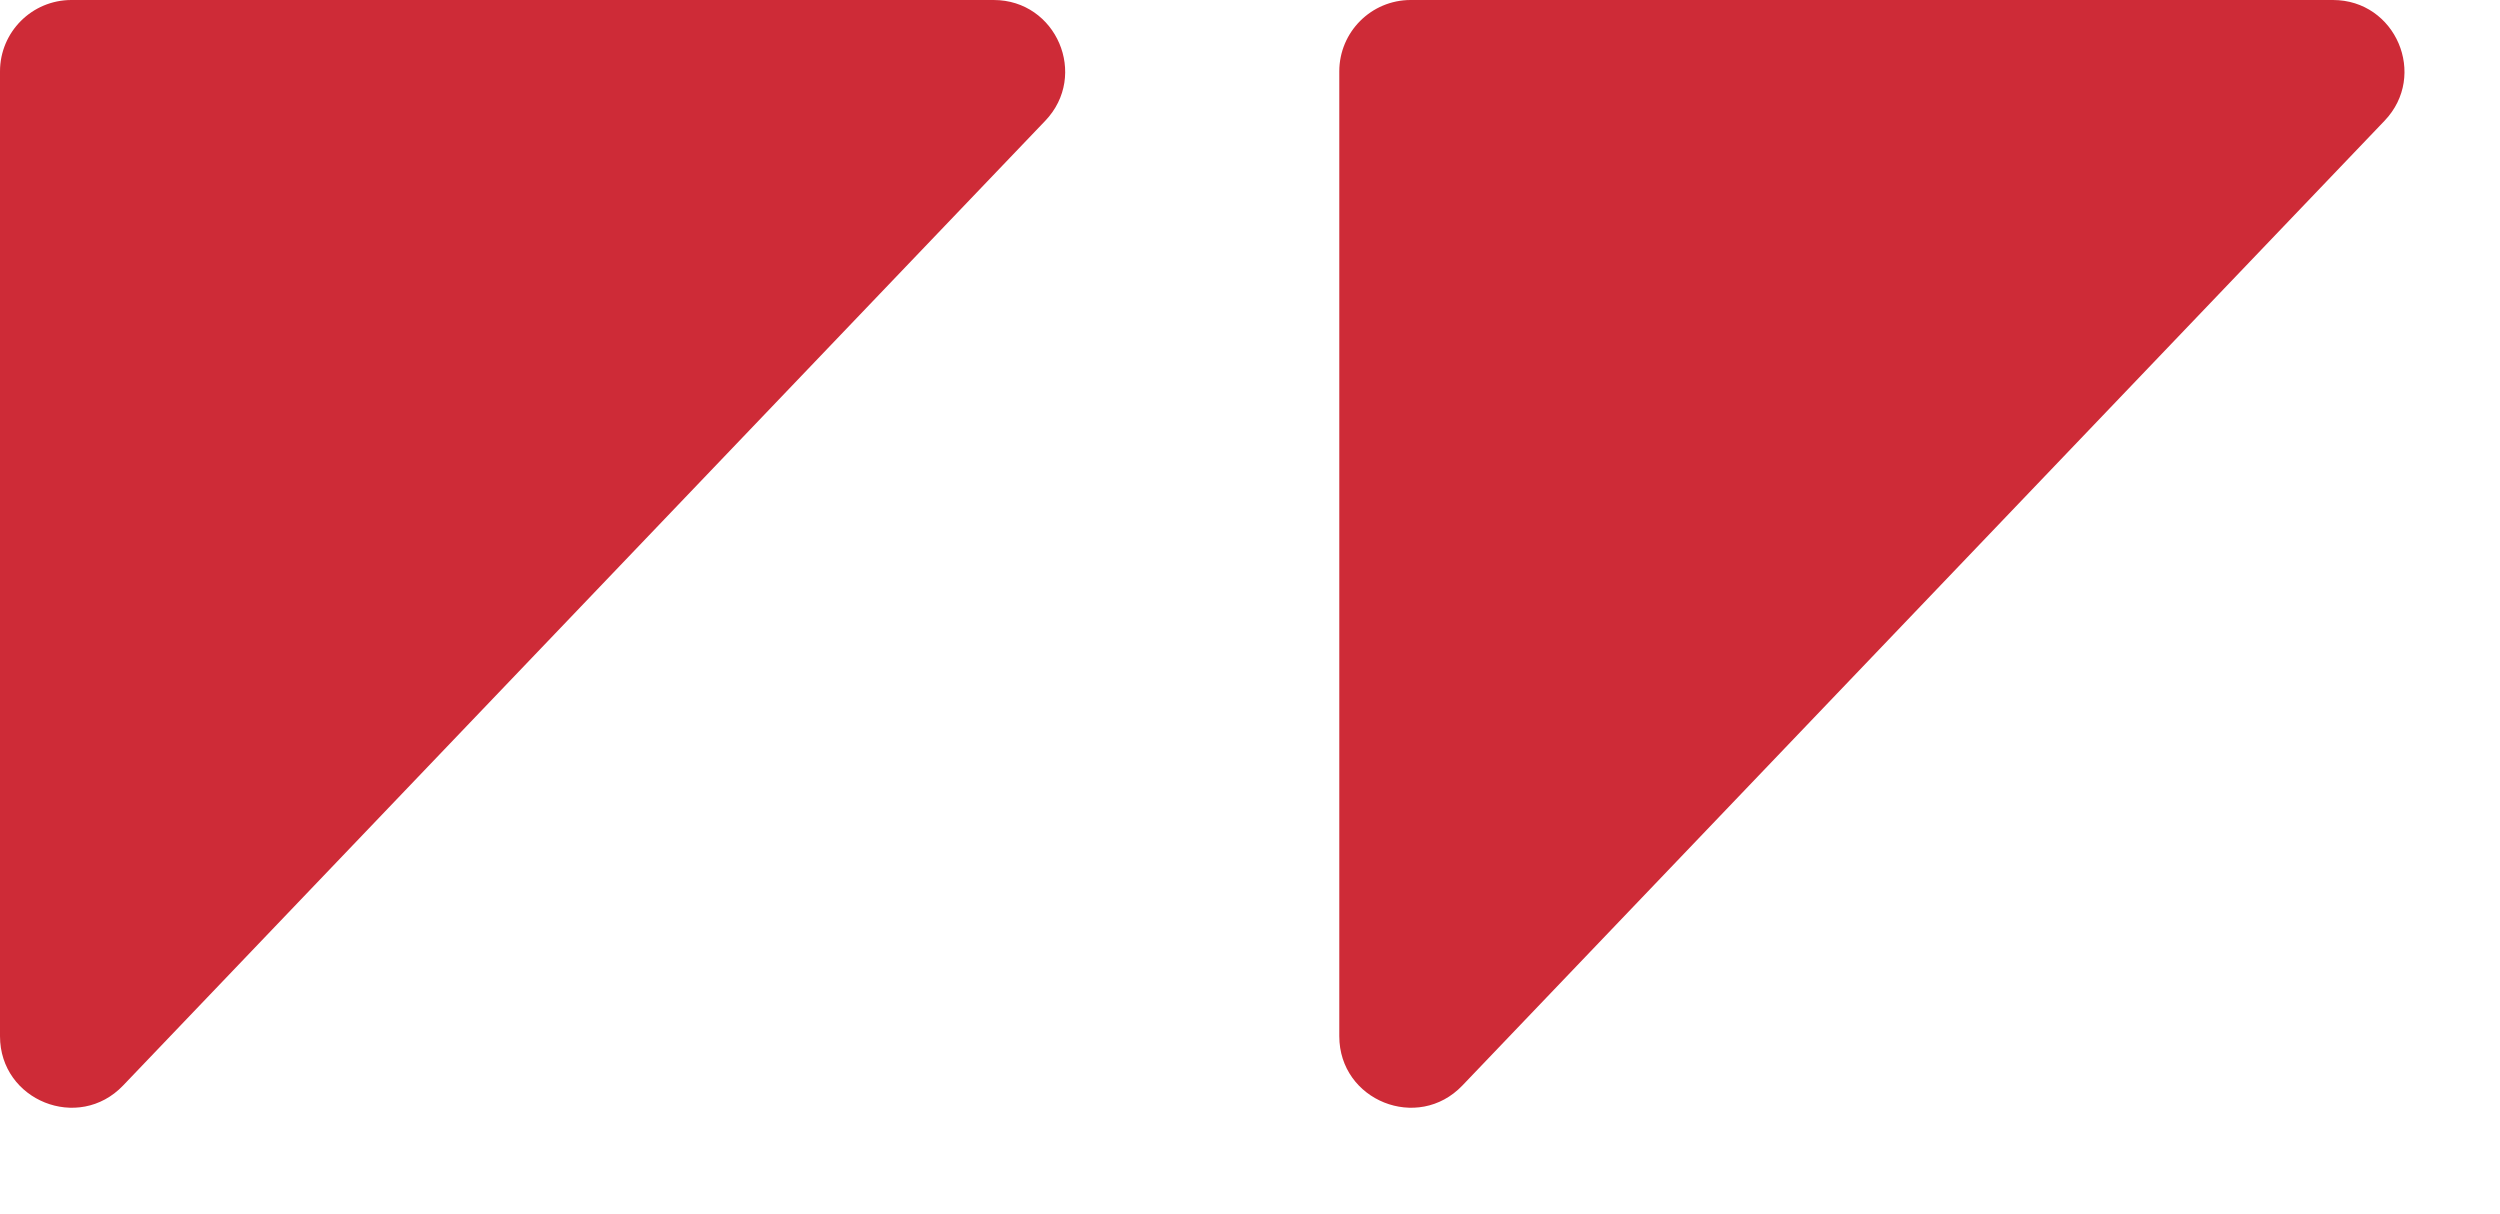
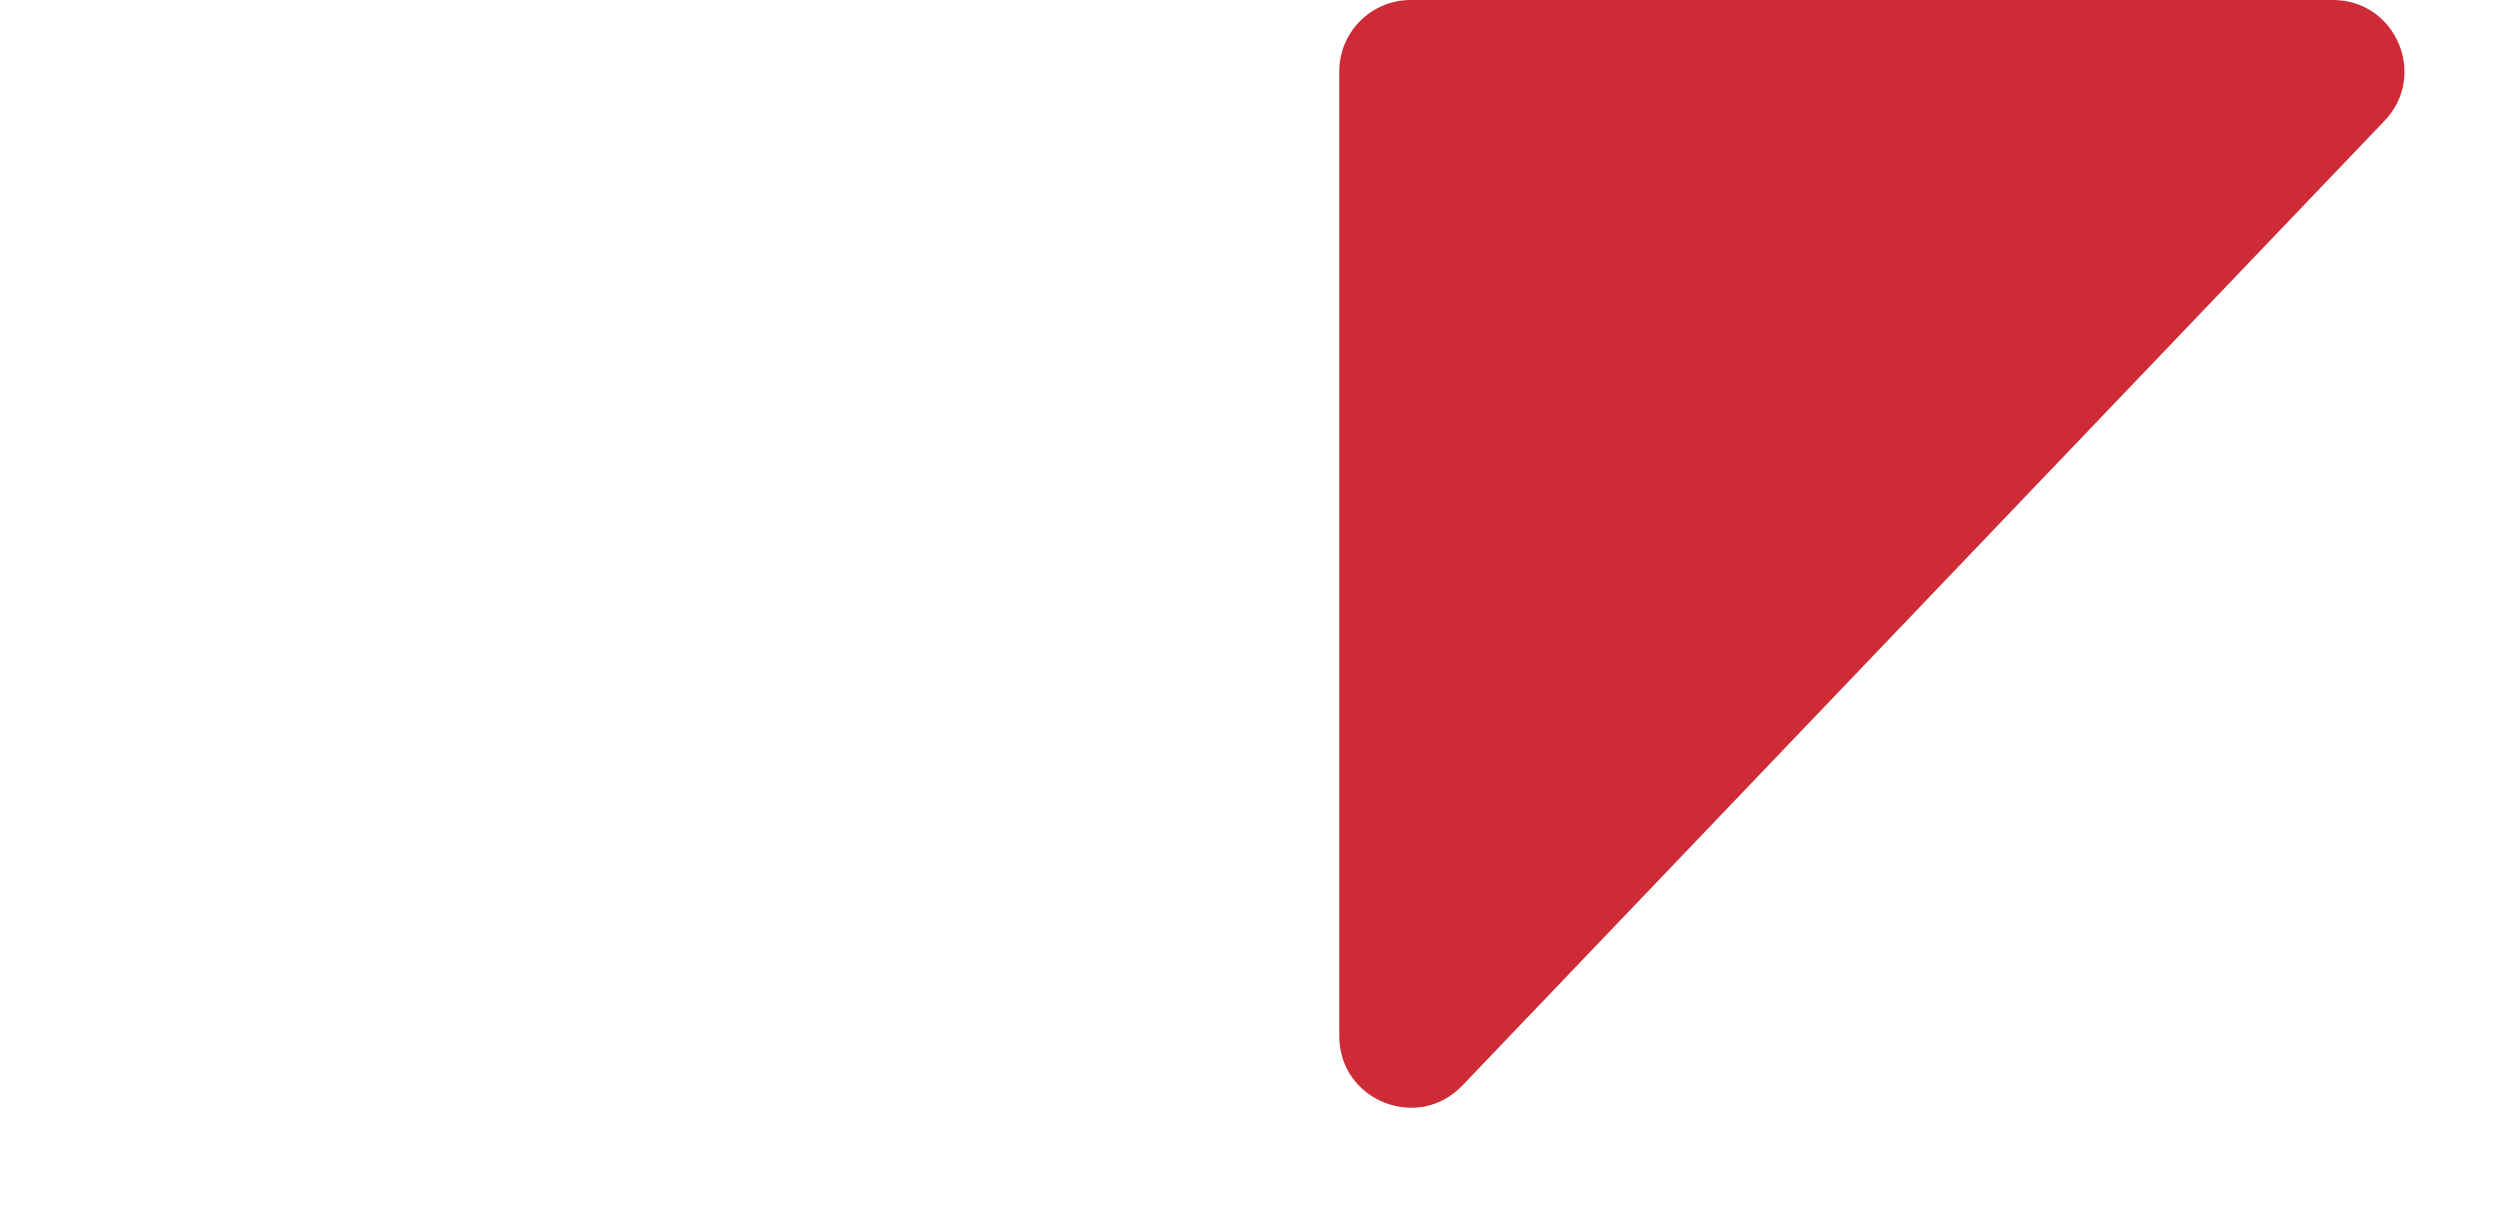
<svg xmlns="http://www.w3.org/2000/svg" width="70" height="34" viewBox="0 0 70 34" fill="none">
-   <path d="M27.822 0H2C0.895 0 0 0.895 0 2V29.013C0 30.817 2.199 31.699 3.446 30.395L29.267 3.382C30.483 2.11 29.582 0 27.822 0Z" fill="#CE2B37" />
  <path d="M65.322 0H39.5C38.395 0 37.5 0.895 37.5 2V29.013C37.5 30.817 39.7 31.699 40.946 30.395L66.767 3.382C67.984 2.11 67.082 0 65.322 0Z" fill="#CE2B37" />
</svg>